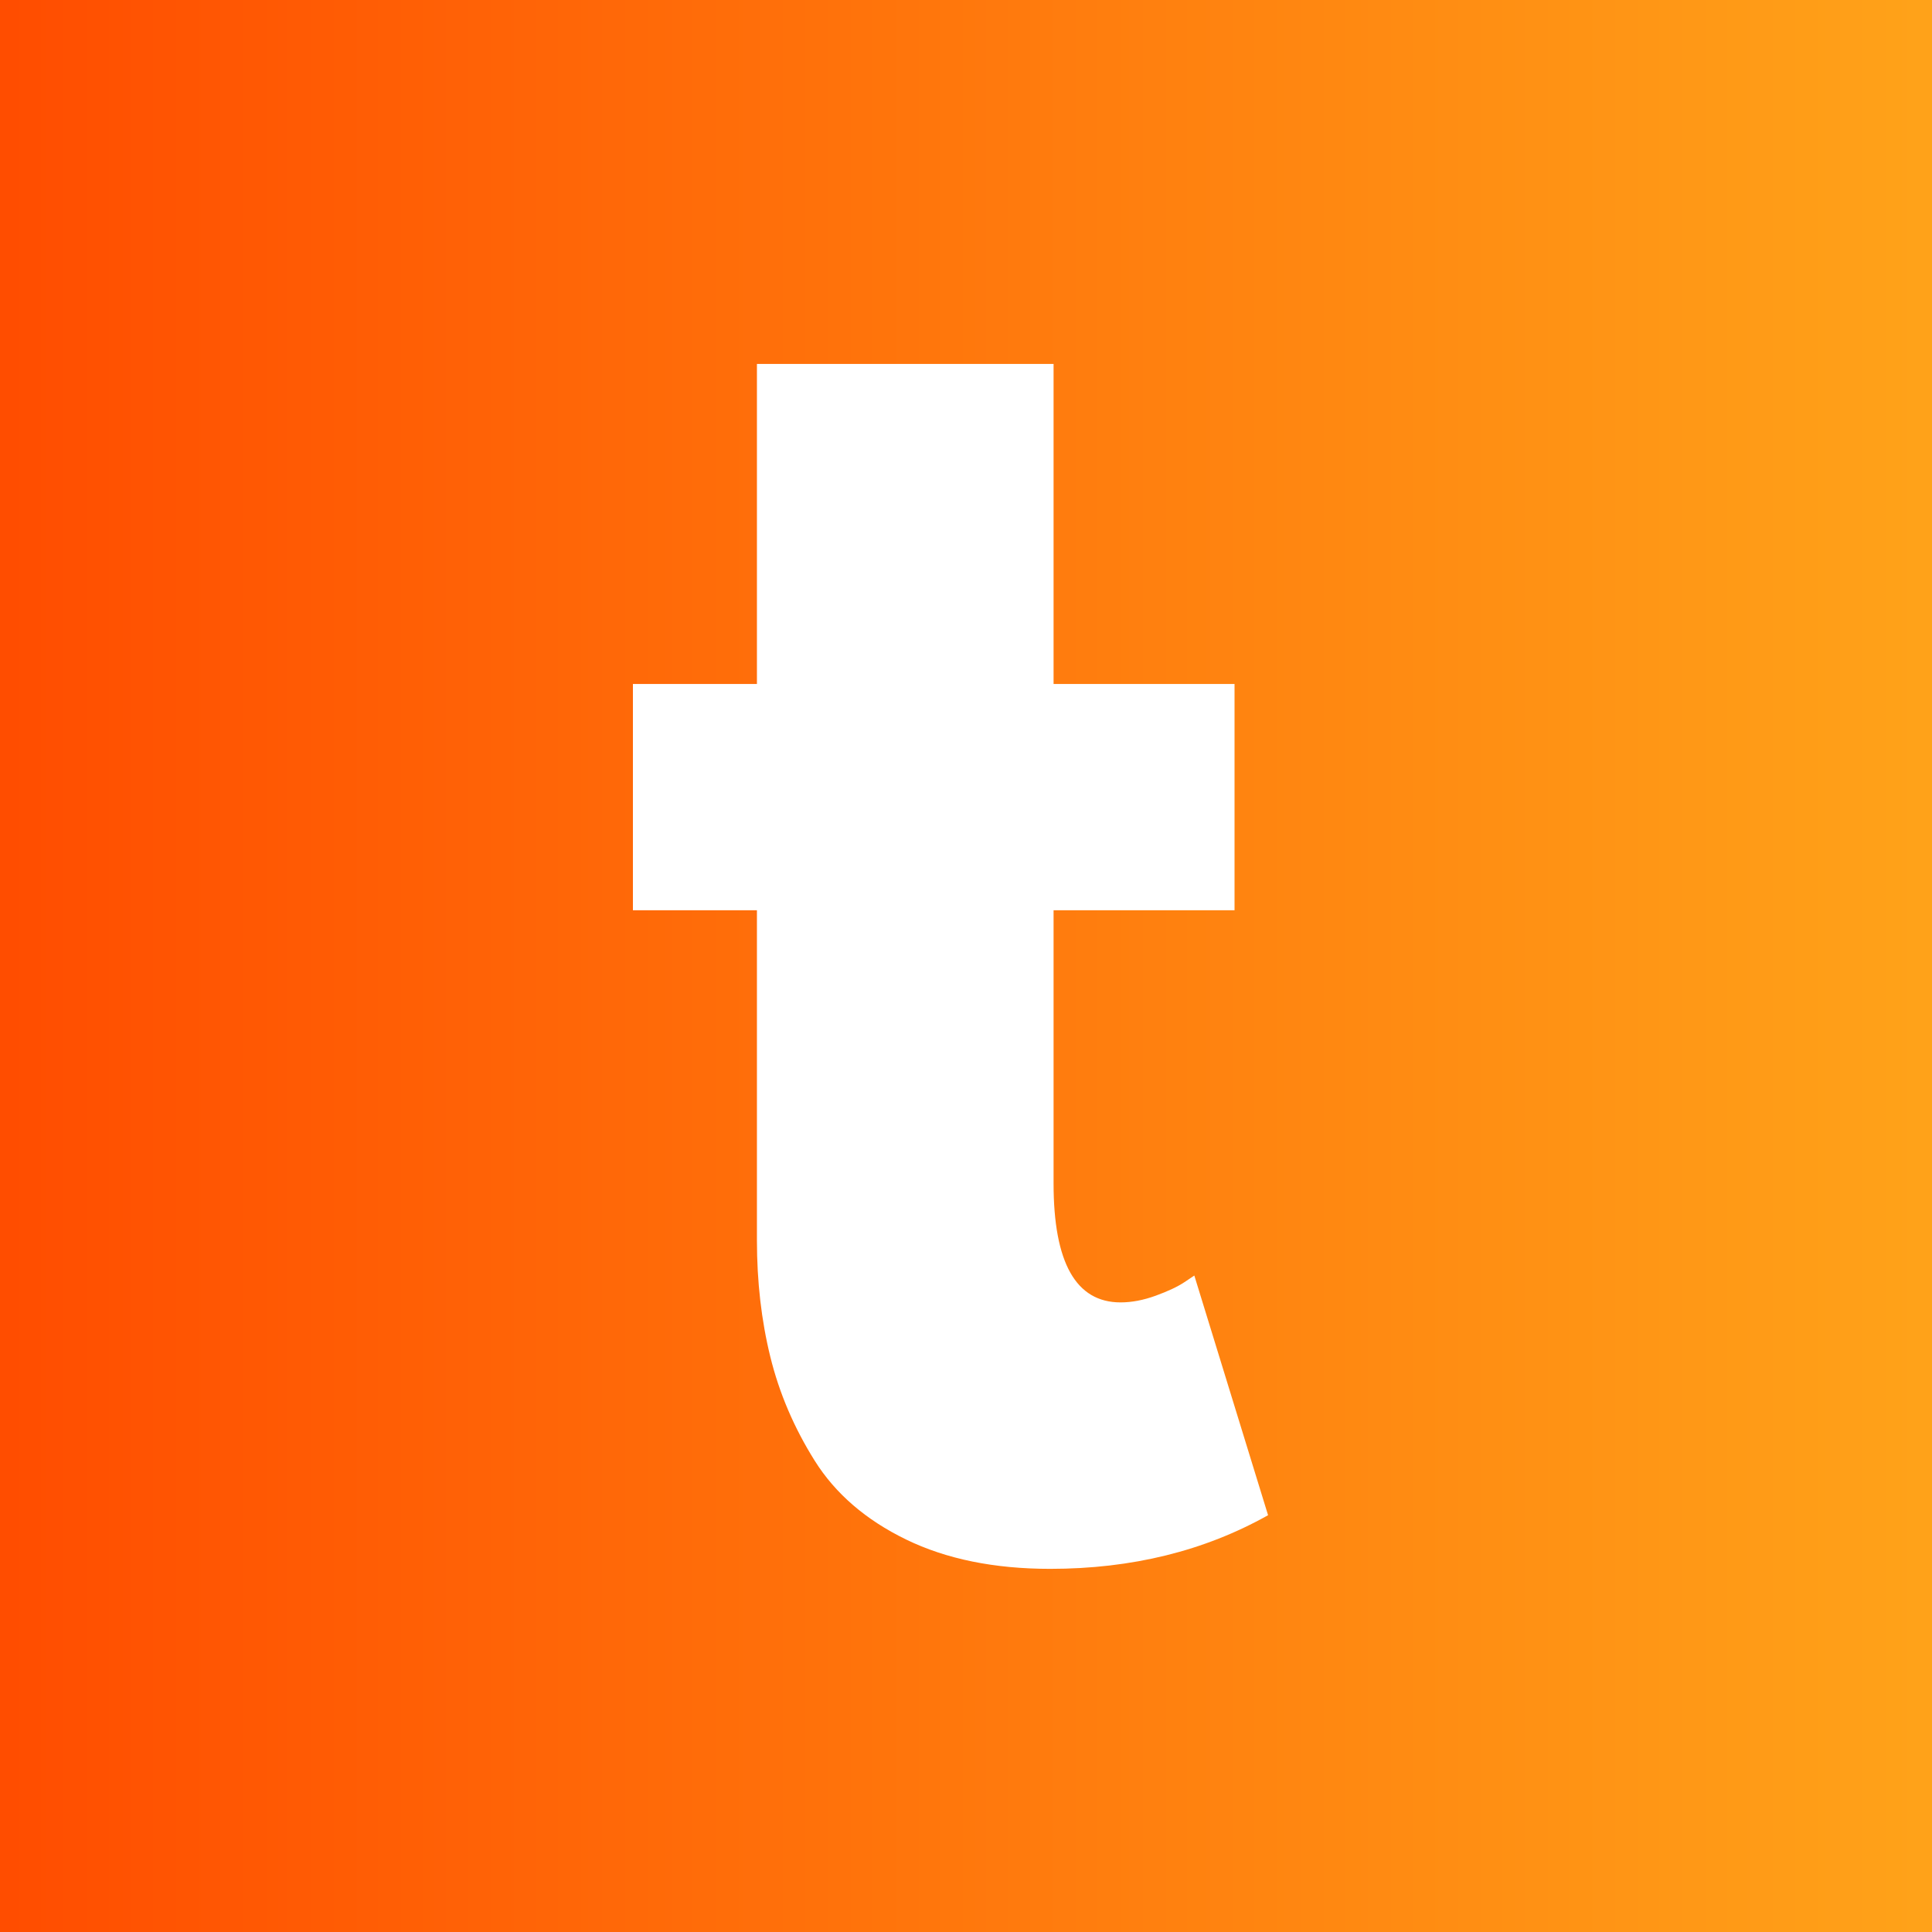
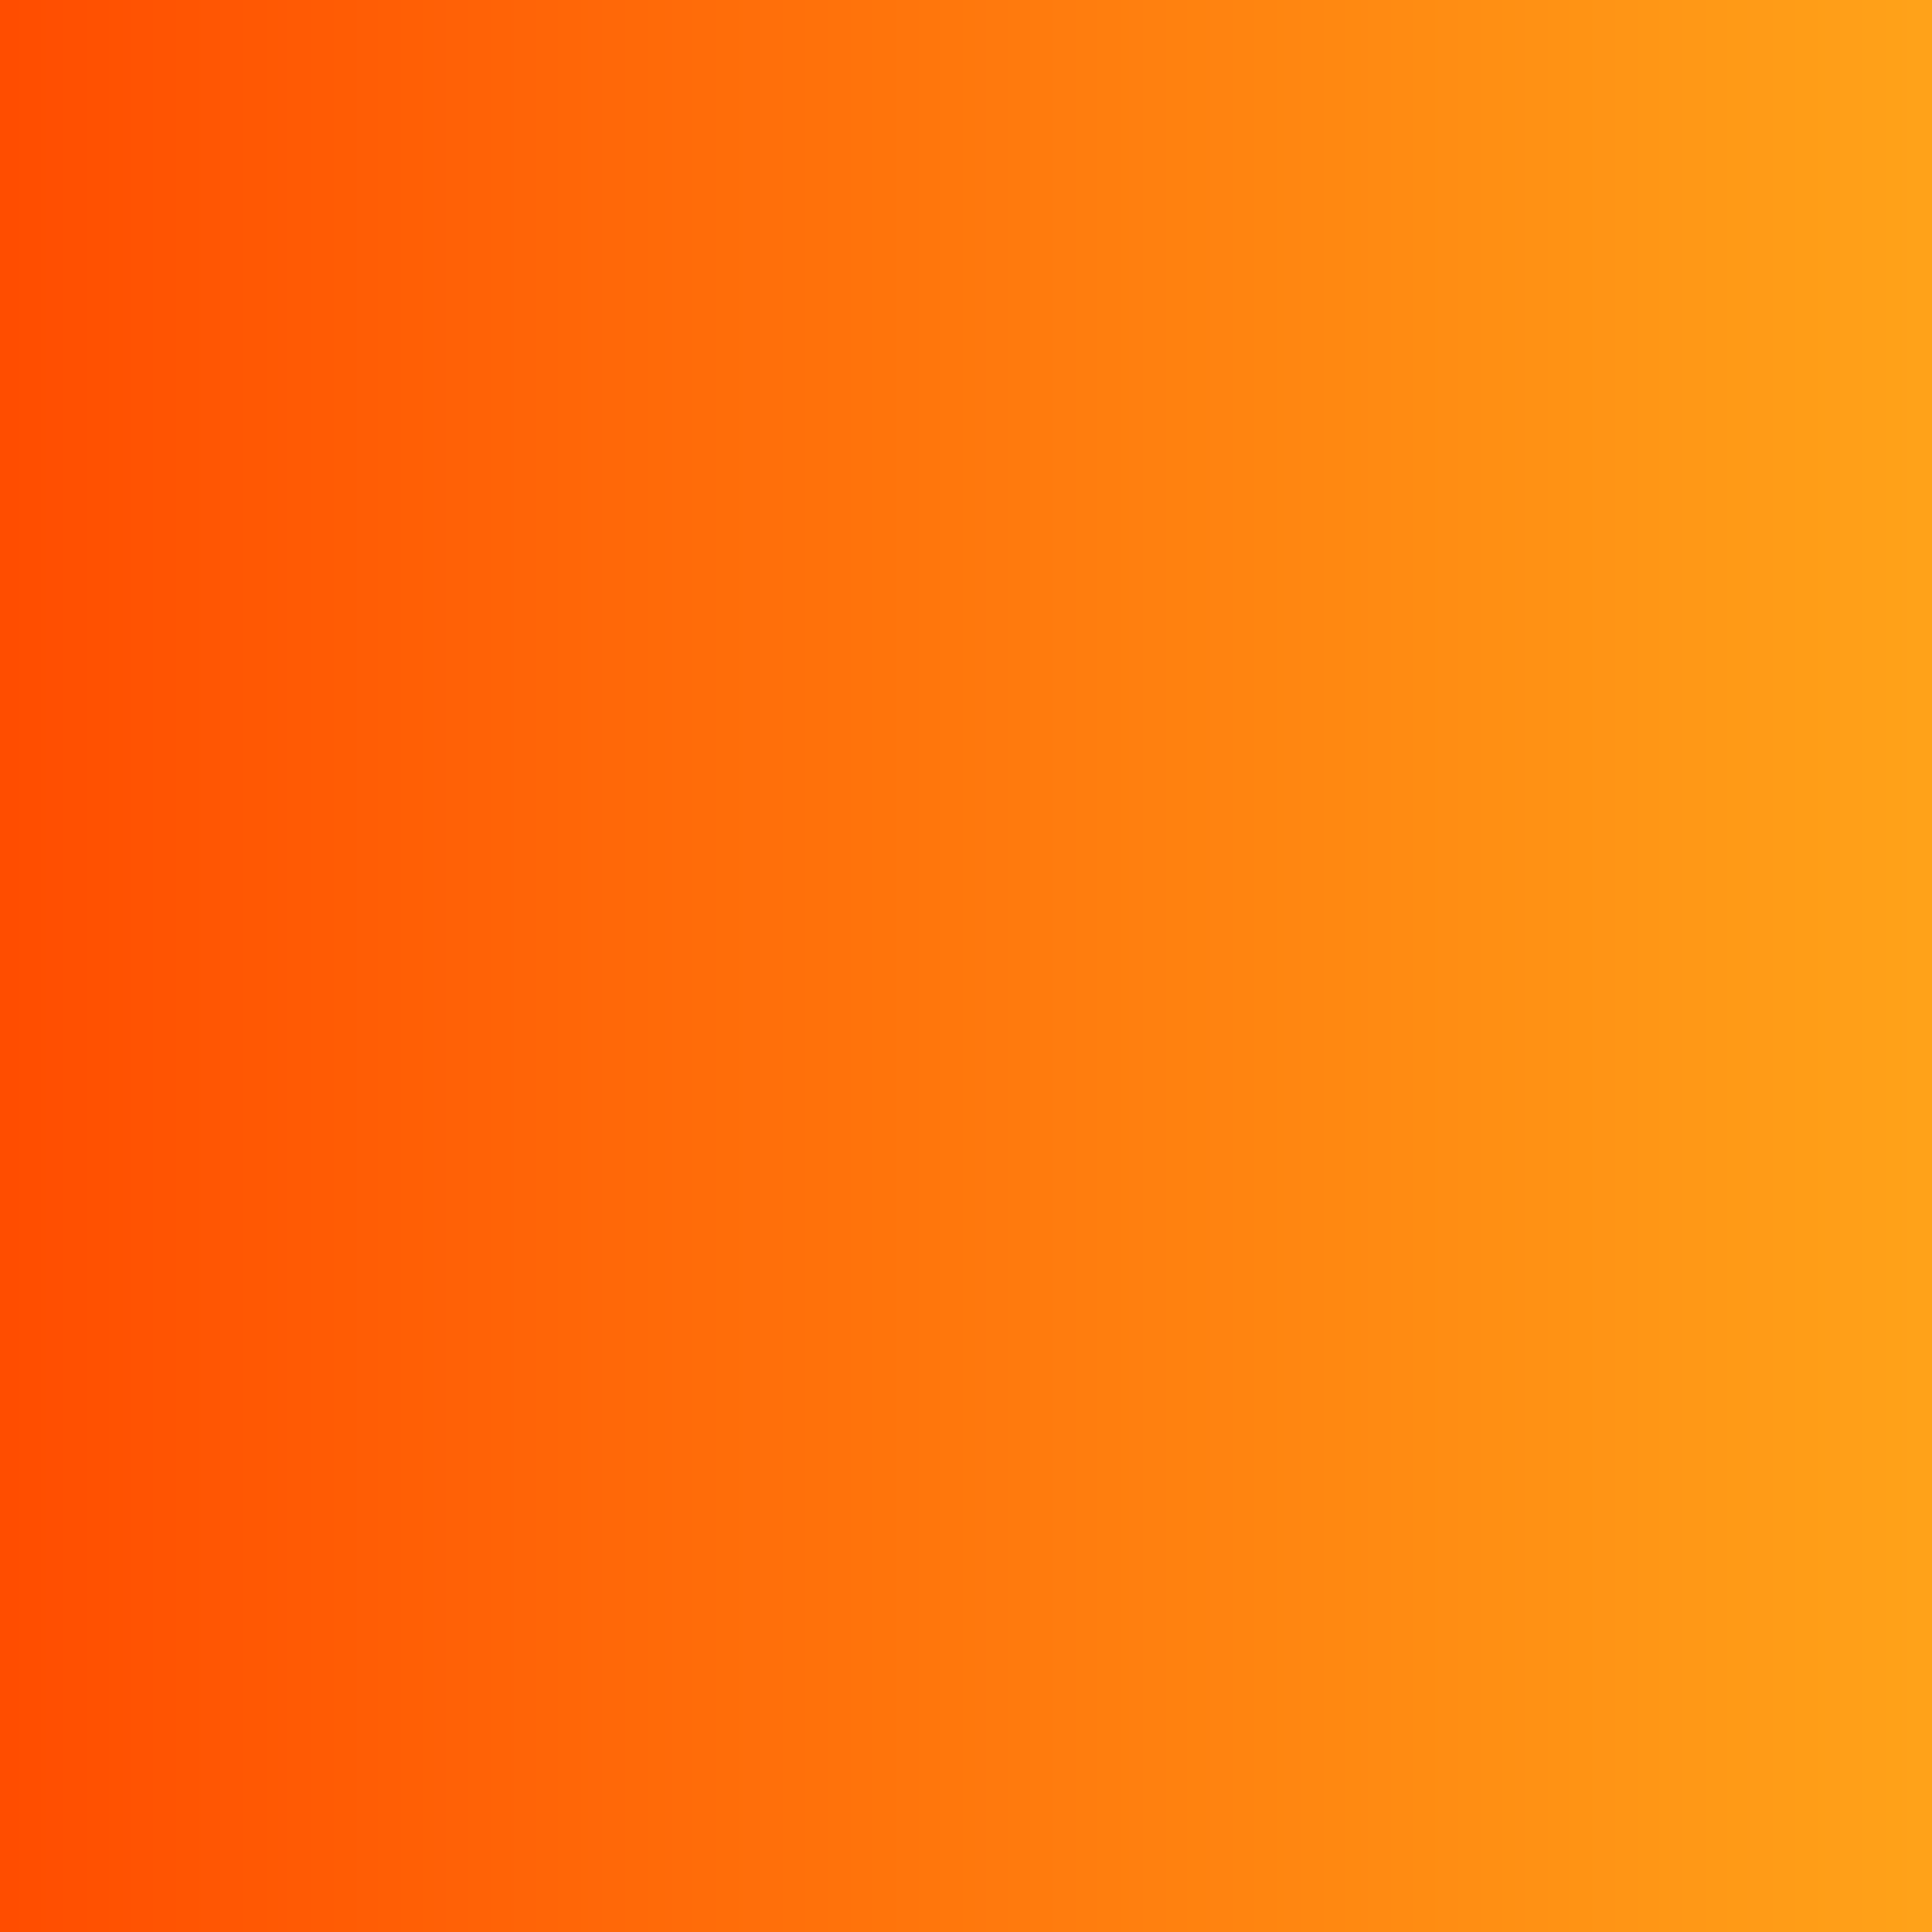
<svg xmlns="http://www.w3.org/2000/svg" width="1000" zoomAndPan="magnify" viewBox="0 0 750 750" height="1000" preserveAspectRatio="xMidYMid meet" version="1.0">
  <defs>
    <g />
    <linearGradient x1="-0" gradientTransform="matrix(2.93, 0, 0, 2.93, 0, -0.021)" y1="128.429" x2="256" gradientUnits="userSpaceOnUse" y2="128.429" id="d60f55bfcf">
      <stop stop-opacity="1" stop-color="rgb(100%, 30.199%, 0%)" offset="0" />
      <stop stop-opacity="1" stop-color="rgb(100%, 30.33%, 0.038%)" offset="0.008" />
      <stop stop-opacity="1" stop-color="rgb(100%, 30.594%, 0.114%)" offset="0.016" />
      <stop stop-opacity="1" stop-color="rgb(100%, 30.856%, 0.191%)" offset="0.023" />
      <stop stop-opacity="1" stop-color="rgb(100%, 31.12%, 0.267%)" offset="0.031" />
      <stop stop-opacity="1" stop-color="rgb(100%, 31.384%, 0.343%)" offset="0.039" />
      <stop stop-opacity="1" stop-color="rgb(100%, 31.647%, 0.42%)" offset="0.047" />
      <stop stop-opacity="1" stop-color="rgb(100%, 31.911%, 0.497%)" offset="0.055" />
      <stop stop-opacity="1" stop-color="rgb(100%, 32.173%, 0.574%)" offset="0.062" />
      <stop stop-opacity="1" stop-color="rgb(100%, 32.437%, 0.65%)" offset="0.07" />
      <stop stop-opacity="1" stop-color="rgb(100%, 32.7%, 0.726%)" offset="0.078" />
      <stop stop-opacity="1" stop-color="rgb(100%, 32.964%, 0.803%)" offset="0.086" />
      <stop stop-opacity="1" stop-color="rgb(100%, 33.226%, 0.879%)" offset="0.094" />
      <stop stop-opacity="1" stop-color="rgb(100%, 33.49%, 0.957%)" offset="0.102" />
      <stop stop-opacity="1" stop-color="rgb(100%, 33.752%, 1.033%)" offset="0.109" />
      <stop stop-opacity="1" stop-color="rgb(100%, 34.016%, 1.109%)" offset="0.117" />
      <stop stop-opacity="1" stop-color="rgb(100%, 34.28%, 1.186%)" offset="0.125" />
      <stop stop-opacity="1" stop-color="rgb(100%, 34.543%, 1.262%)" offset="0.133" />
      <stop stop-opacity="1" stop-color="rgb(100%, 34.807%, 1.338%)" offset="0.141" />
      <stop stop-opacity="1" stop-color="rgb(100%, 35.069%, 1.416%)" offset="0.148" />
      <stop stop-opacity="1" stop-color="rgb(100%, 35.333%, 1.492%)" offset="0.156" />
      <stop stop-opacity="1" stop-color="rgb(100%, 35.596%, 1.569%)" offset="0.164" />
      <stop stop-opacity="1" stop-color="rgb(100%, 35.86%, 1.645%)" offset="0.172" />
      <stop stop-opacity="1" stop-color="rgb(100%, 36.122%, 1.721%)" offset="0.18" />
      <stop stop-opacity="1" stop-color="rgb(100%, 36.386%, 1.799%)" offset="0.188" />
      <stop stop-opacity="1" stop-color="rgb(100%, 36.649%, 1.875%)" offset="0.195" />
      <stop stop-opacity="1" stop-color="rgb(100%, 36.913%, 1.952%)" offset="0.203" />
      <stop stop-opacity="1" stop-color="rgb(100%, 37.177%, 2.028%)" offset="0.211" />
      <stop stop-opacity="1" stop-color="rgb(100%, 37.439%, 2.104%)" offset="0.219" />
      <stop stop-opacity="1" stop-color="rgb(100%, 37.703%, 2.18%)" offset="0.227" />
      <stop stop-opacity="1" stop-color="rgb(100%, 37.965%, 2.258%)" offset="0.234" />
      <stop stop-opacity="1" stop-color="rgb(100%, 38.229%, 2.335%)" offset="0.242" />
      <stop stop-opacity="1" stop-color="rgb(100%, 38.492%, 2.411%)" offset="0.25" />
      <stop stop-opacity="1" stop-color="rgb(100%, 38.756%, 2.487%)" offset="0.258" />
      <stop stop-opacity="1" stop-color="rgb(100%, 39.018%, 2.563%)" offset="0.266" />
      <stop stop-opacity="1" stop-color="rgb(100%, 39.282%, 2.64%)" offset="0.273" />
      <stop stop-opacity="1" stop-color="rgb(100%, 39.545%, 2.718%)" offset="0.281" />
      <stop stop-opacity="1" stop-color="rgb(100%, 39.809%, 2.794%)" offset="0.289" />
      <stop stop-opacity="1" stop-color="rgb(100%, 40.071%, 2.87%)" offset="0.297" />
      <stop stop-opacity="1" stop-color="rgb(100%, 40.335%, 2.946%)" offset="0.305" />
      <stop stop-opacity="1" stop-color="rgb(100%, 40.599%, 3.023%)" offset="0.312" />
      <stop stop-opacity="1" stop-color="rgb(100%, 40.862%, 3.101%)" offset="0.32" />
      <stop stop-opacity="1" stop-color="rgb(100%, 41.125%, 3.177%)" offset="0.328" />
      <stop stop-opacity="1" stop-color="rgb(100%, 41.388%, 3.253%)" offset="0.336" />
      <stop stop-opacity="1" stop-color="rgb(100%, 41.652%, 3.329%)" offset="0.344" />
      <stop stop-opacity="1" stop-color="rgb(100%, 41.914%, 3.406%)" offset="0.352" />
      <stop stop-opacity="1" stop-color="rgb(100%, 42.178%, 3.482%)" offset="0.359" />
      <stop stop-opacity="1" stop-color="rgb(100%, 42.441%, 3.56%)" offset="0.367" />
      <stop stop-opacity="1" stop-color="rgb(100%, 42.705%, 3.636%)" offset="0.375" />
      <stop stop-opacity="1" stop-color="rgb(100%, 42.967%, 3.712%)" offset="0.383" />
      <stop stop-opacity="1" stop-color="rgb(100%, 43.231%, 3.789%)" offset="0.391" />
      <stop stop-opacity="1" stop-color="rgb(100%, 43.495%, 3.865%)" offset="0.398" />
      <stop stop-opacity="1" stop-color="rgb(100%, 43.758%, 3.941%)" offset="0.406" />
      <stop stop-opacity="1" stop-color="rgb(100%, 44.022%, 4.019%)" offset="0.414" />
      <stop stop-opacity="1" stop-color="rgb(100%, 44.284%, 4.095%)" offset="0.422" />
      <stop stop-opacity="1" stop-color="rgb(100%, 44.548%, 4.172%)" offset="0.43" />
      <stop stop-opacity="1" stop-color="rgb(100%, 44.81%, 4.248%)" offset="0.438" />
      <stop stop-opacity="1" stop-color="rgb(100%, 45.074%, 4.324%)" offset="0.445" />
      <stop stop-opacity="1" stop-color="rgb(100%, 45.337%, 4.402%)" offset="0.453" />
      <stop stop-opacity="1" stop-color="rgb(100%, 45.601%, 4.478%)" offset="0.461" />
      <stop stop-opacity="1" stop-color="rgb(100%, 45.863%, 4.555%)" offset="0.469" />
      <stop stop-opacity="1" stop-color="rgb(100%, 46.127%, 4.631%)" offset="0.477" />
      <stop stop-opacity="1" stop-color="rgb(100%, 46.391%, 4.707%)" offset="0.484" />
      <stop stop-opacity="1" stop-color="rgb(100%, 46.654%, 4.784%)" offset="0.492" />
      <stop stop-opacity="1" stop-color="rgb(100%, 46.918%, 4.861%)" offset="0.5" />
      <stop stop-opacity="1" stop-color="rgb(100%, 47.18%, 4.938%)" offset="0.508" />
      <stop stop-opacity="1" stop-color="rgb(100%, 47.444%, 5.014%)" offset="0.516" />
      <stop stop-opacity="1" stop-color="rgb(100%, 47.707%, 5.09%)" offset="0.523" />
      <stop stop-opacity="1" stop-color="rgb(100%, 47.971%, 5.167%)" offset="0.531" />
      <stop stop-opacity="1" stop-color="rgb(100%, 48.233%, 5.243%)" offset="0.539" />
      <stop stop-opacity="1" stop-color="rgb(100%, 48.497%, 5.321%)" offset="0.547" />
      <stop stop-opacity="1" stop-color="rgb(100%, 48.759%, 5.397%)" offset="0.555" />
      <stop stop-opacity="1" stop-color="rgb(100%, 49.023%, 5.473%)" offset="0.562" />
      <stop stop-opacity="1" stop-color="rgb(100%, 49.287%, 5.55%)" offset="0.57" />
      <stop stop-opacity="1" stop-color="rgb(100%, 49.55%, 5.626%)" offset="0.578" />
      <stop stop-opacity="1" stop-color="rgb(100%, 49.814%, 5.704%)" offset="0.586" />
      <stop stop-opacity="1" stop-color="rgb(100%, 50.076%, 5.78%)" offset="0.594" />
      <stop stop-opacity="1" stop-color="rgb(100%, 50.34%, 5.856%)" offset="0.602" />
      <stop stop-opacity="1" stop-color="rgb(100%, 50.603%, 5.933%)" offset="0.609" />
      <stop stop-opacity="1" stop-color="rgb(100%, 50.867%, 6.009%)" offset="0.617" />
      <stop stop-opacity="1" stop-color="rgb(100%, 51.129%, 6.085%)" offset="0.625" />
      <stop stop-opacity="1" stop-color="rgb(100%, 51.393%, 6.163%)" offset="0.633" />
      <stop stop-opacity="1" stop-color="rgb(100%, 51.656%, 6.239%)" offset="0.641" />
      <stop stop-opacity="1" stop-color="rgb(100%, 51.92%, 6.316%)" offset="0.648" />
      <stop stop-opacity="1" stop-color="rgb(100%, 52.184%, 6.392%)" offset="0.656" />
      <stop stop-opacity="1" stop-color="rgb(100%, 52.446%, 6.468%)" offset="0.664" />
      <stop stop-opacity="1" stop-color="rgb(100%, 52.71%, 6.544%)" offset="0.672" />
      <stop stop-opacity="1" stop-color="rgb(100%, 52.972%, 6.622%)" offset="0.68" />
      <stop stop-opacity="1" stop-color="rgb(100%, 53.236%, 6.699%)" offset="0.688" />
      <stop stop-opacity="1" stop-color="rgb(100%, 53.499%, 6.775%)" offset="0.695" />
      <stop stop-opacity="1" stop-color="rgb(100%, 53.763%, 6.851%)" offset="0.703" />
      <stop stop-opacity="1" stop-color="rgb(100%, 54.025%, 6.927%)" offset="0.711" />
      <stop stop-opacity="1" stop-color="rgb(100%, 54.289%, 7.005%)" offset="0.719" />
      <stop stop-opacity="1" stop-color="rgb(100%, 54.552%, 7.082%)" offset="0.727" />
      <stop stop-opacity="1" stop-color="rgb(100%, 54.816%, 7.158%)" offset="0.734" />
      <stop stop-opacity="1" stop-color="rgb(100%, 55.08%, 7.234%)" offset="0.742" />
      <stop stop-opacity="1" stop-color="rgb(100%, 55.342%, 7.31%)" offset="0.75" />
      <stop stop-opacity="1" stop-color="rgb(100%, 55.606%, 7.387%)" offset="0.758" />
      <stop stop-opacity="1" stop-color="rgb(100%, 55.869%, 7.465%)" offset="0.766" />
      <stop stop-opacity="1" stop-color="rgb(100%, 56.133%, 7.541%)" offset="0.773" />
      <stop stop-opacity="1" stop-color="rgb(100%, 56.395%, 7.617%)" offset="0.781" />
      <stop stop-opacity="1" stop-color="rgb(100%, 56.659%, 7.693%)" offset="0.789" />
      <stop stop-opacity="1" stop-color="rgb(100%, 56.921%, 7.77%)" offset="0.797" />
      <stop stop-opacity="1" stop-color="rgb(100%, 57.185%, 7.846%)" offset="0.805" />
      <stop stop-opacity="1" stop-color="rgb(100%, 57.448%, 7.924%)" offset="0.812" />
      <stop stop-opacity="1" stop-color="rgb(100%, 57.712%, 8%)" offset="0.82" />
      <stop stop-opacity="1" stop-color="rgb(100%, 57.974%, 8.076%)" offset="0.828" />
      <stop stop-opacity="1" stop-color="rgb(100%, 58.238%, 8.153%)" offset="0.836" />
      <stop stop-opacity="1" stop-color="rgb(100%, 58.502%, 8.229%)" offset="0.844" />
      <stop stop-opacity="1" stop-color="rgb(100%, 58.765%, 8.307%)" offset="0.852" />
      <stop stop-opacity="1" stop-color="rgb(100%, 59.029%, 8.383%)" offset="0.859" />
      <stop stop-opacity="1" stop-color="rgb(100%, 59.291%, 8.459%)" offset="0.867" />
      <stop stop-opacity="1" stop-color="rgb(100%, 59.555%, 8.536%)" offset="0.875" />
      <stop stop-opacity="1" stop-color="rgb(100%, 59.818%, 8.612%)" offset="0.883" />
      <stop stop-opacity="1" stop-color="rgb(100%, 60.081%, 8.688%)" offset="0.891" />
      <stop stop-opacity="1" stop-color="rgb(100%, 60.344%, 8.766%)" offset="0.898" />
      <stop stop-opacity="1" stop-color="rgb(100%, 60.608%, 8.842%)" offset="0.906" />
      <stop stop-opacity="1" stop-color="rgb(100%, 60.87%, 8.919%)" offset="0.914" />
      <stop stop-opacity="1" stop-color="rgb(100%, 61.134%, 8.995%)" offset="0.922" />
      <stop stop-opacity="1" stop-color="rgb(100%, 61.398%, 9.071%)" offset="0.93" />
      <stop stop-opacity="1" stop-color="rgb(100%, 61.661%, 9.148%)" offset="0.938" />
      <stop stop-opacity="1" stop-color="rgb(100%, 61.925%, 9.225%)" offset="0.945" />
      <stop stop-opacity="1" stop-color="rgb(100%, 62.187%, 9.302%)" offset="0.953" />
      <stop stop-opacity="1" stop-color="rgb(100%, 62.451%, 9.378%)" offset="0.961" />
      <stop stop-opacity="1" stop-color="rgb(100%, 62.714%, 9.454%)" offset="0.969" />
      <stop stop-opacity="1" stop-color="rgb(100%, 62.978%, 9.531%)" offset="0.977" />
      <stop stop-opacity="1" stop-color="rgb(100%, 63.24%, 9.607%)" offset="0.984" />
      <stop stop-opacity="1" stop-color="rgb(100%, 63.504%, 9.685%)" offset="0.992" />
      <stop stop-opacity="1" stop-color="rgb(100%, 63.766%, 9.761%)" offset="1" />
    </linearGradient>
  </defs>
-   <rect x="-75" width="900" fill="#ffffff" y="-75" height="900" fill-opacity="1" />
-   <rect x="-75" width="900" fill="#ffffff" y="-75" height="900" fill-opacity="1" />
  <rect x="-75" fill="url(#d60f55bfcf)" width="900" y="-75" height="900" />
  <g fill="#ffffff" fill-opacity="1">
    <g transform="translate(235.292, 599.26)">
      <g>
-         <path d="M 58.547 -333.734 L 58.547 -457.984 L 173.703 -457.984 L 173.703 -333.734 L 243.953 -333.734 L 243.953 -245.906 L 173.703 -245.906 L 173.703 -139.875 C 173.703 -109.07 182.375 -93.672 199.719 -93.672 C 204.051 -93.672 208.602 -94.539 213.375 -96.281 C 218.145 -98.02 221.832 -99.754 224.438 -101.484 L 228.344 -104.094 L 256.969 -11.062 C 232.25 2.82 204.055 9.766 172.391 9.766 C 150.711 9.766 132.066 5.969 116.453 -1.625 C 100.836 -9.219 89.016 -19.41 80.984 -32.203 C 72.961 -44.992 67.219 -58.438 63.75 -72.531 C 60.281 -86.625 58.547 -101.695 58.547 -117.75 L 58.547 -245.906 L 10.406 -245.906 L 10.406 -333.734 Z M 58.547 -333.734 " />
-       </g>
+         </g>
    </g>
  </g>
  <g fill="#ffffff" fill-opacity="1">
    <g transform="translate(431.1, 599.26)">
      <g />
    </g>
  </g>
</svg>